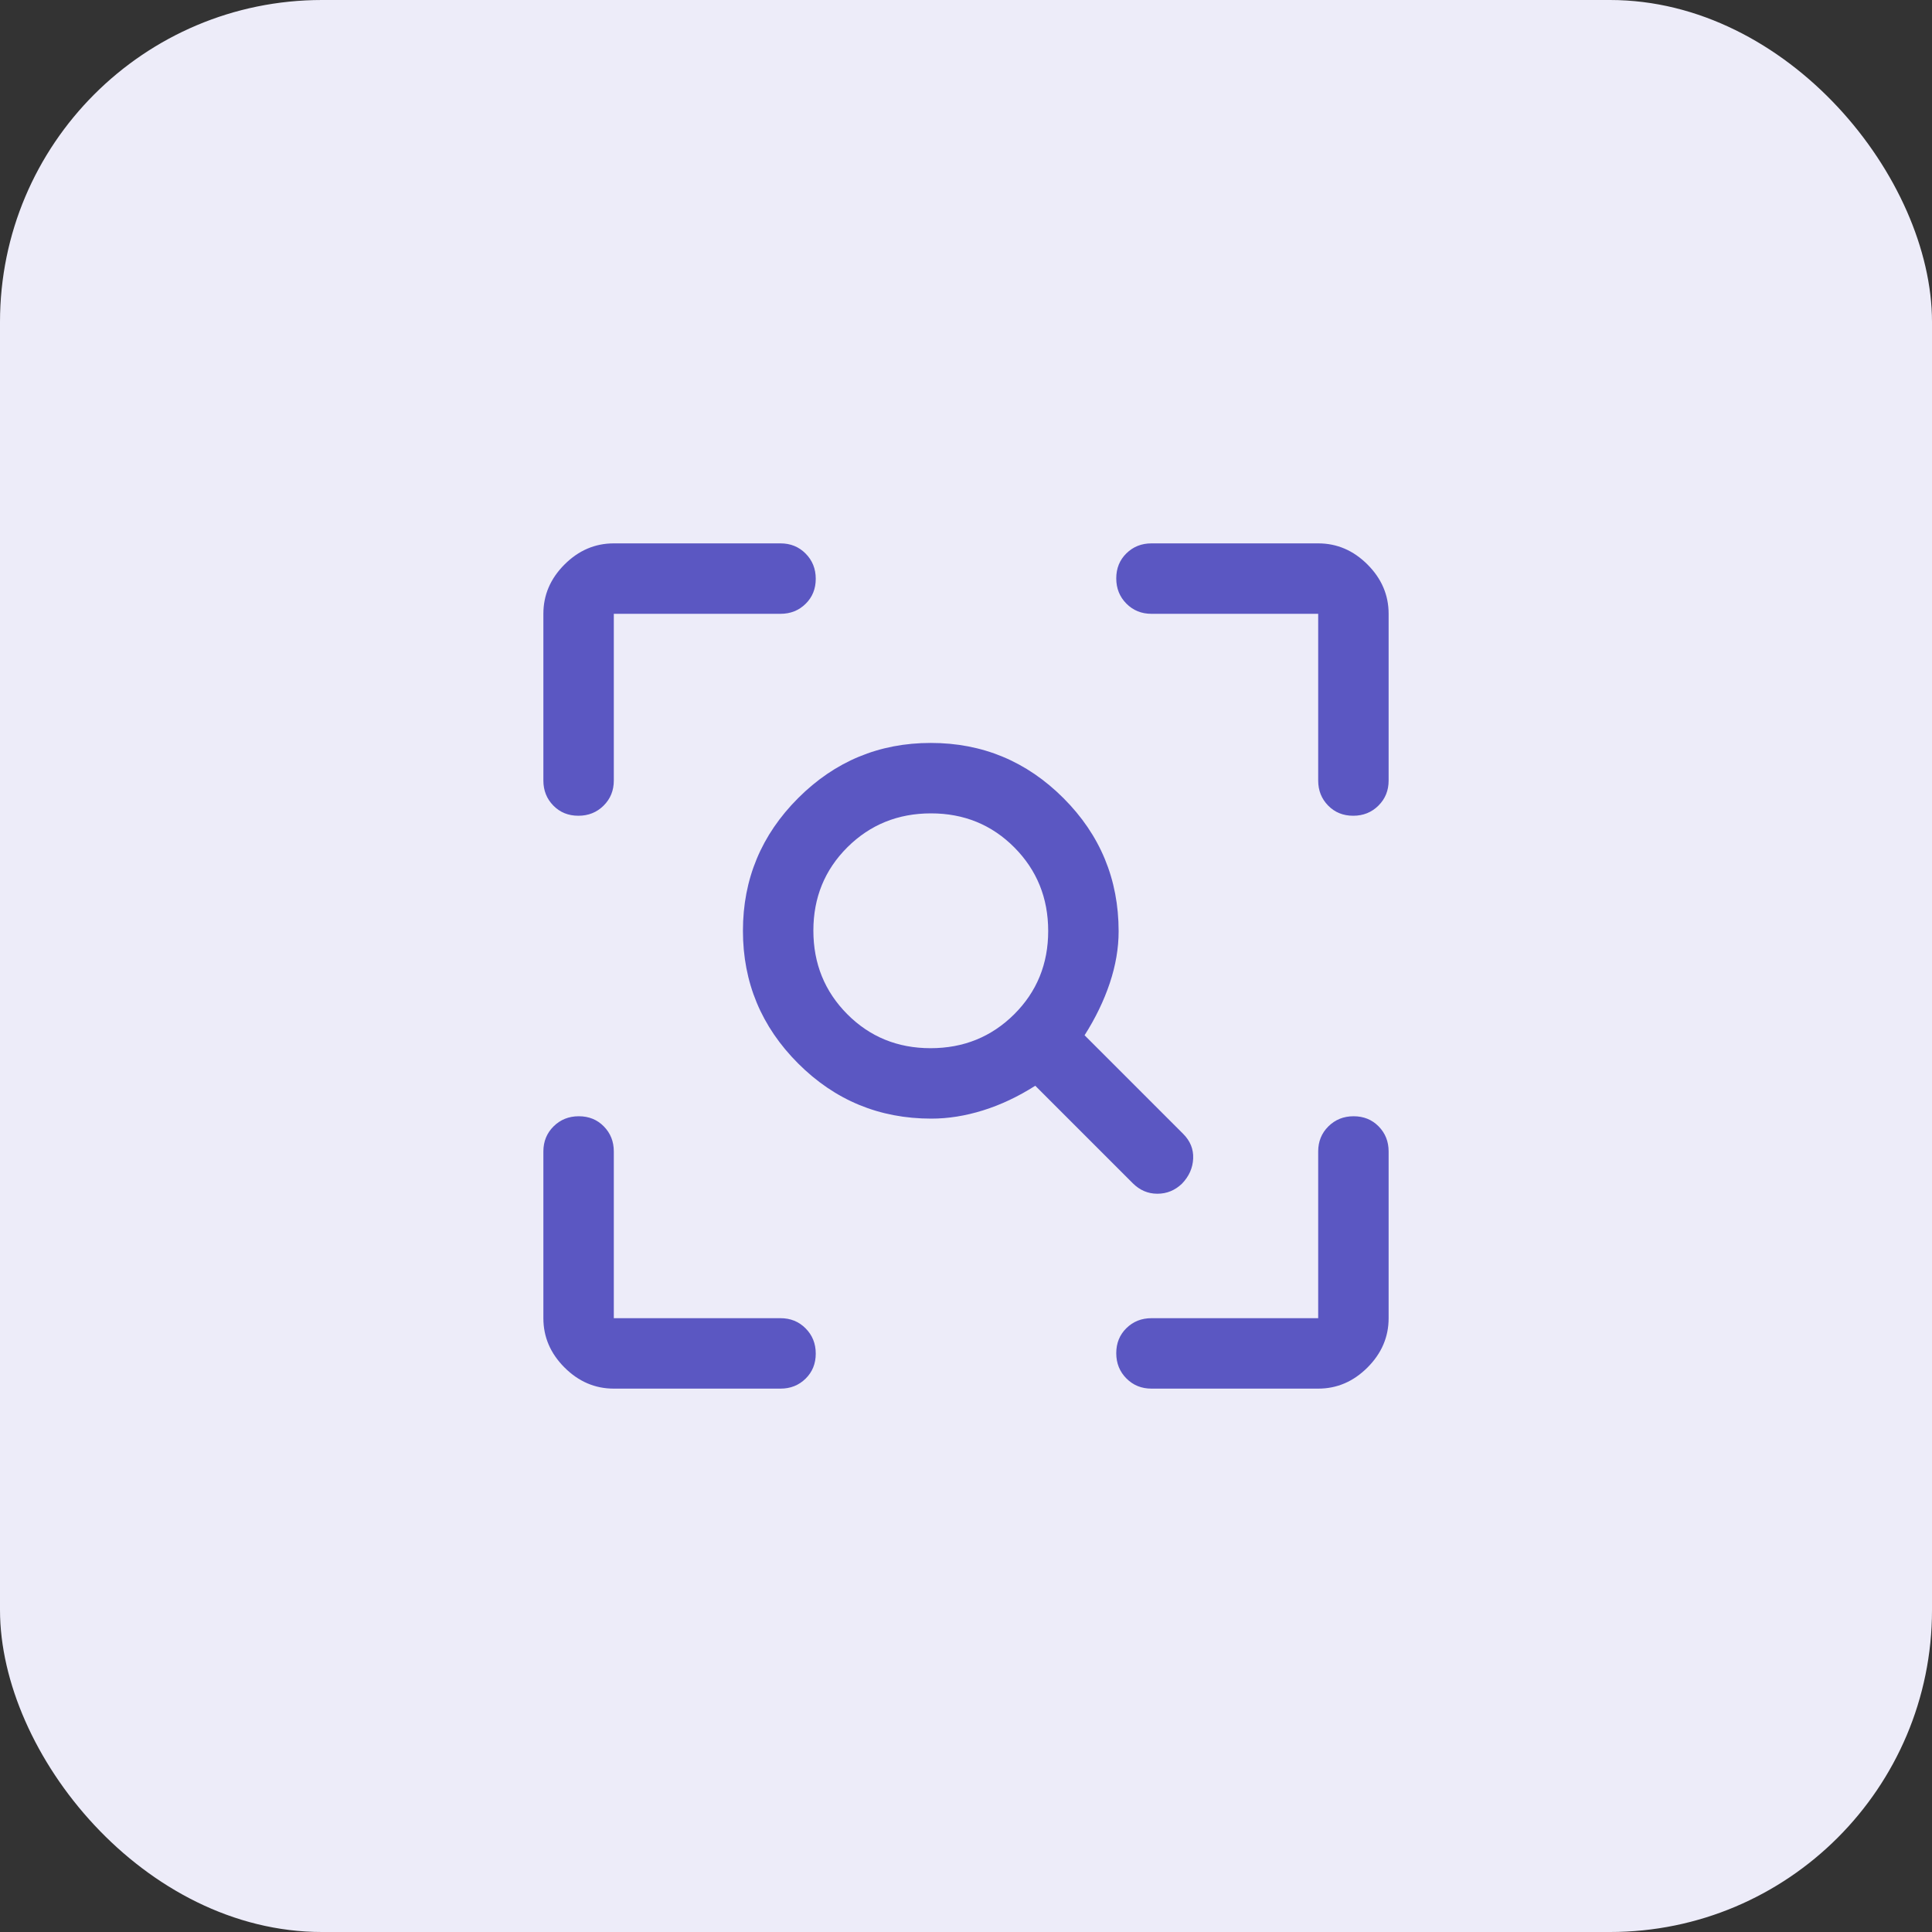
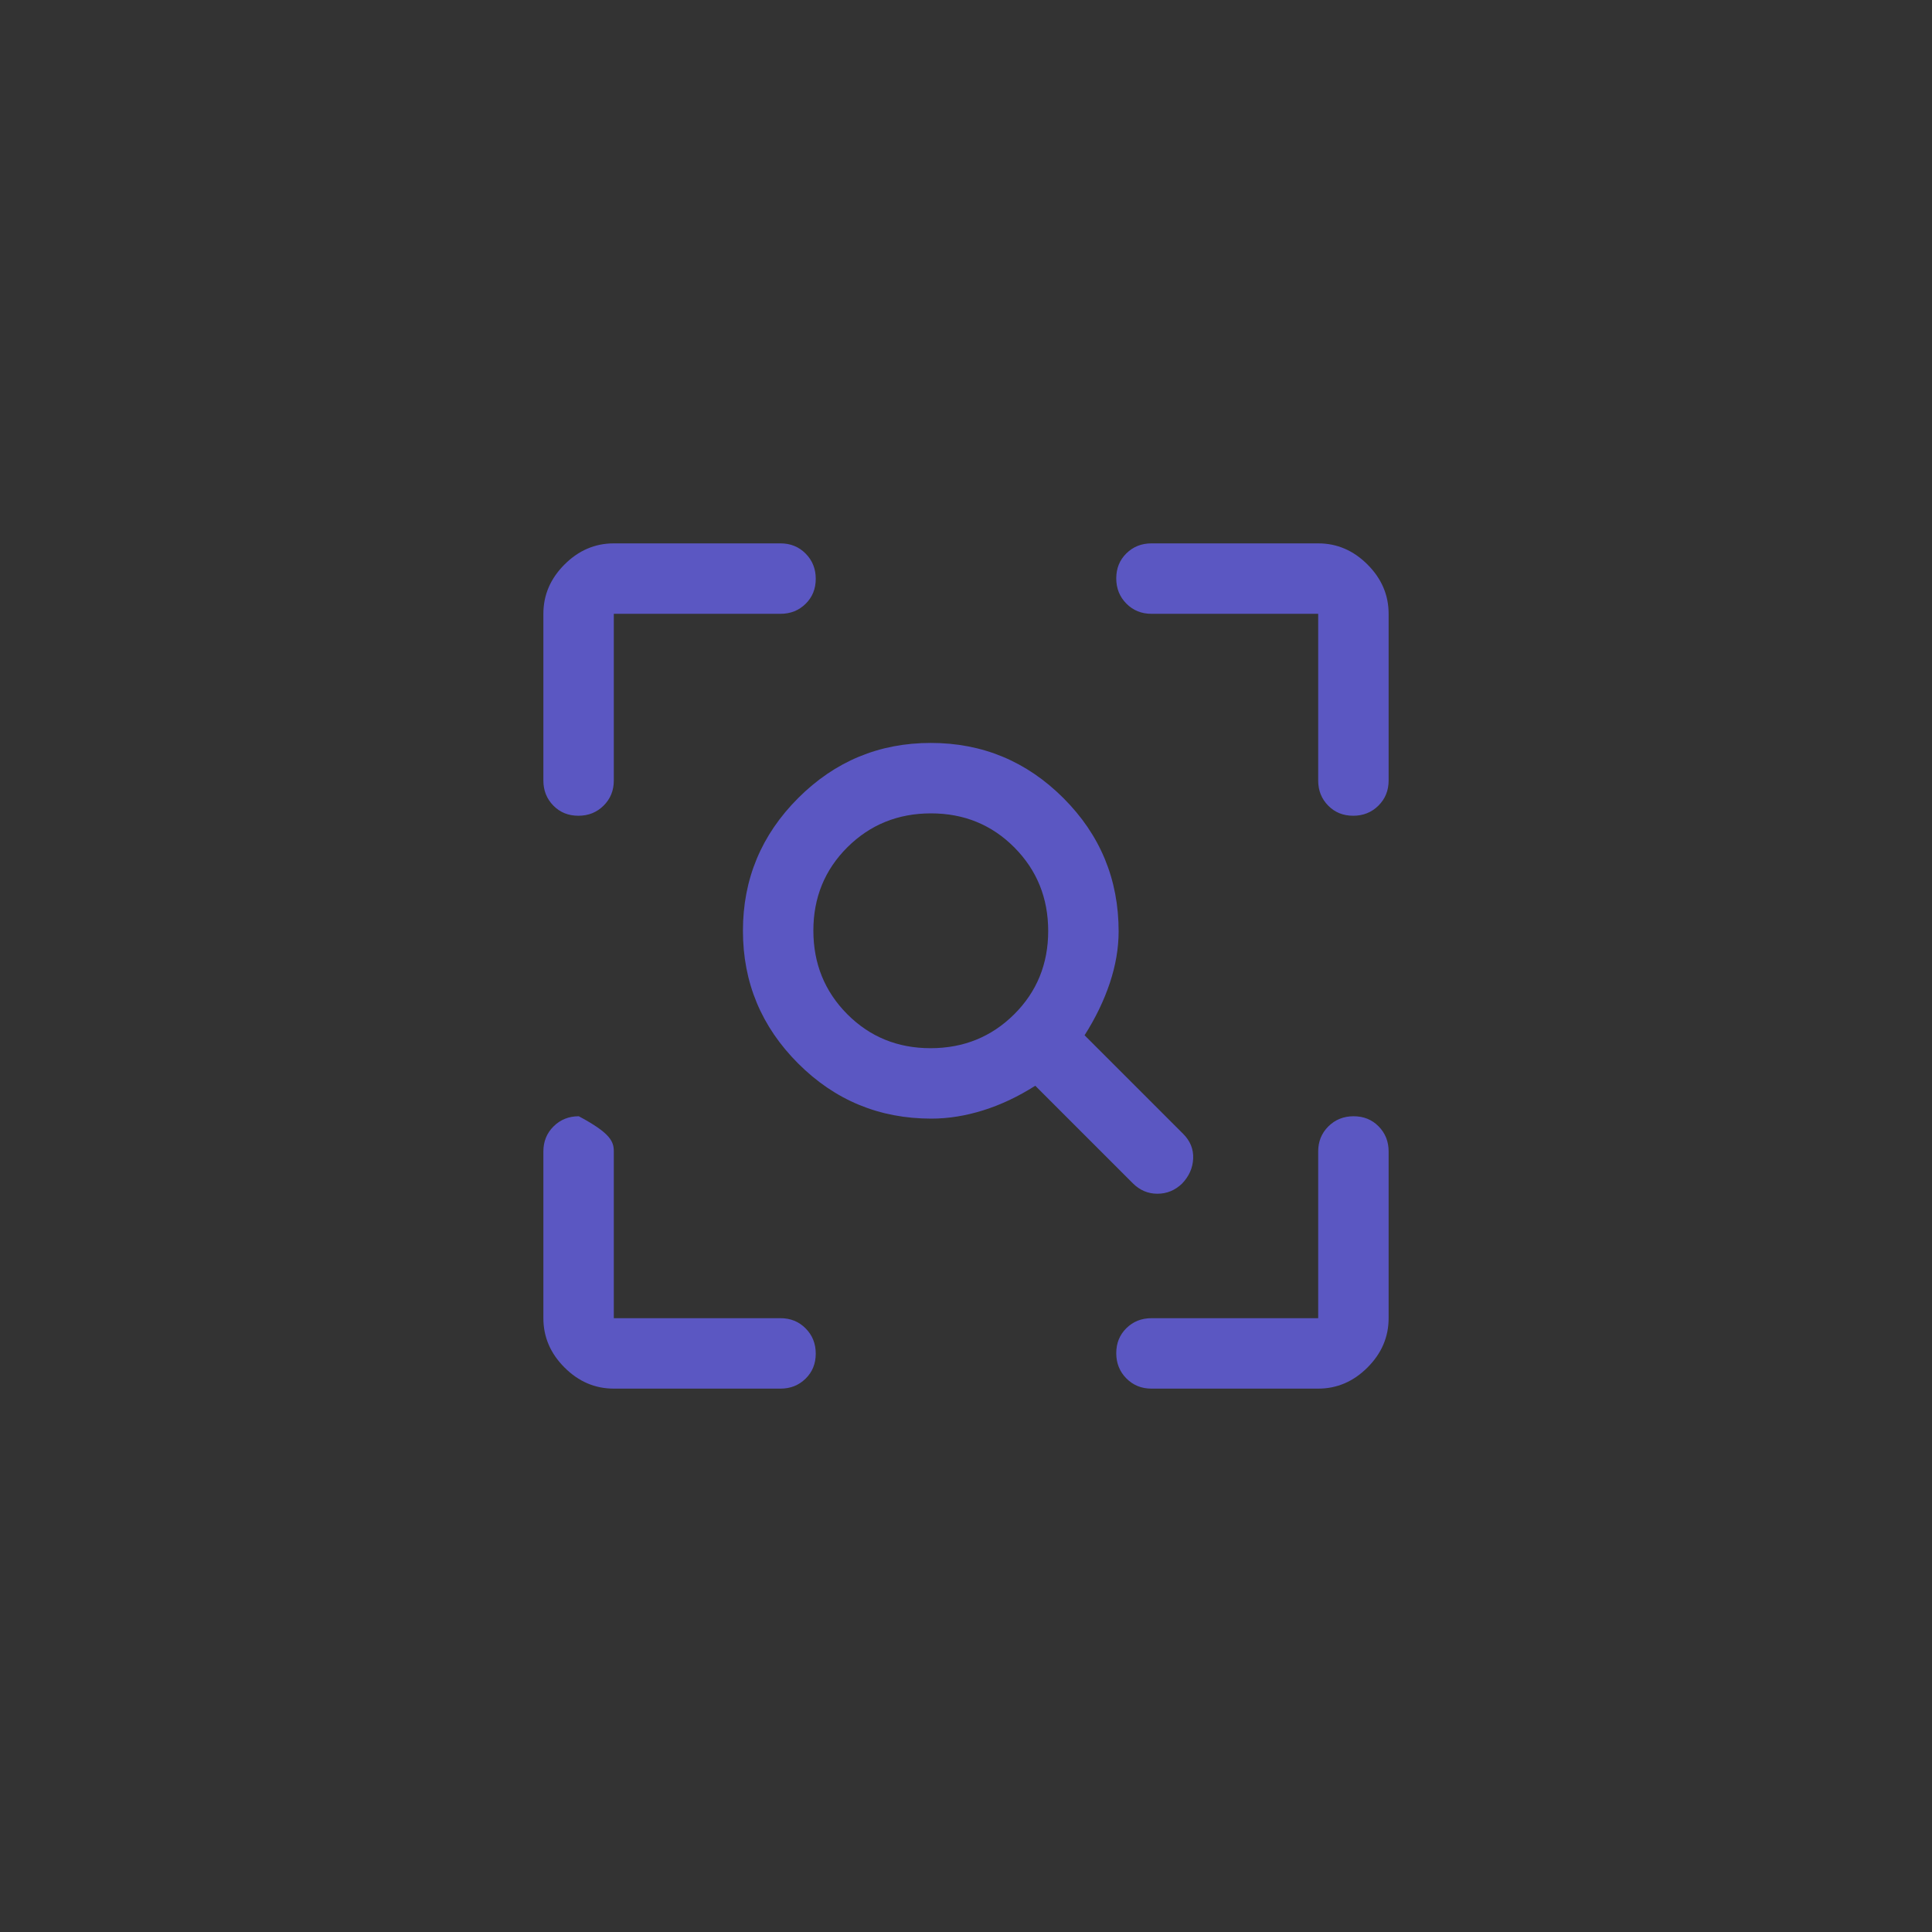
<svg xmlns="http://www.w3.org/2000/svg" width="48" height="48" viewBox="0 0 48 48" fill="none">
  <rect x="0" y="0" width="48" height="48" fill="#333333" stroke="none" />
-   <rect width="48" height="48" rx="8" fill="#EDECF9" />
  <mask id="mask0_8533_83801" style="mask-type:alpha" maskUnits="userSpaceOnUse" x="10" y="10" width="28" height="28">
    <rect x="10" y="10" width="28" height="28" fill="#D9D9D9" />
  </mask>
  <g mask="url(#mask0_8533_83801)">
-     <path d="M23.12 26.042C23.94 26.042 24.632 25.761 25.196 25.201C25.76 24.64 26.042 23.949 26.042 23.13C26.042 22.31 25.761 21.618 25.201 21.054C24.64 20.49 23.949 20.208 23.13 20.208C22.31 20.208 21.618 20.489 21.054 21.049C20.49 21.61 20.208 22.301 20.208 23.12C20.208 23.94 20.489 24.632 21.049 25.196C21.61 25.76 22.301 26.042 23.12 26.042ZM23.139 27.792C21.846 27.792 20.743 27.335 19.829 26.421C18.915 25.507 18.458 24.408 18.458 23.125C18.458 21.842 18.915 20.743 19.829 19.829C20.743 18.915 21.842 18.458 23.125 18.458C24.408 18.458 25.507 18.915 26.421 19.829C27.335 20.743 27.792 21.846 27.792 23.139C27.792 23.557 27.719 23.985 27.573 24.423C27.427 24.86 27.218 25.293 26.946 25.721L29.396 28.171C29.571 28.346 29.654 28.55 29.644 28.783C29.634 29.017 29.542 29.225 29.367 29.407C29.192 29.575 28.988 29.658 28.754 29.658C28.521 29.658 28.317 29.571 28.142 29.396L25.721 26.975C25.293 27.247 24.86 27.451 24.423 27.587C23.985 27.724 23.557 27.792 23.139 27.792ZM15.25 34.5C14.783 34.5 14.375 34.325 14.025 33.975C13.675 33.625 13.5 33.217 13.5 32.75V28.608C13.5 28.36 13.584 28.153 13.753 27.985C13.922 27.817 14.131 27.733 14.38 27.733C14.63 27.733 14.837 27.817 15.002 27.985C15.167 28.153 15.25 28.36 15.25 28.608V32.75H19.392C19.64 32.75 19.847 32.834 20.015 33.003C20.183 33.172 20.267 33.381 20.267 33.63C20.267 33.88 20.183 34.087 20.015 34.252C19.847 34.417 19.64 34.5 19.392 34.5H15.25ZM32.75 34.5H28.608C28.36 34.5 28.153 34.416 27.985 34.247C27.817 34.078 27.733 33.869 27.733 33.62C27.733 33.37 27.817 33.163 27.985 32.998C28.153 32.833 28.36 32.75 28.608 32.75H32.75V28.608C32.75 28.36 32.834 28.153 33.003 27.985C33.172 27.817 33.381 27.733 33.63 27.733C33.88 27.733 34.087 27.817 34.252 27.985C34.417 28.153 34.5 28.36 34.5 28.608V32.75C34.5 33.217 34.325 33.625 33.975 33.975C33.625 34.325 33.217 34.5 32.75 34.5ZM13.5 19.392V15.25C13.5 14.783 13.675 14.375 14.025 14.025C14.375 13.675 14.783 13.5 15.25 13.5H19.392C19.64 13.5 19.847 13.584 20.015 13.753C20.183 13.922 20.267 14.131 20.267 14.38C20.267 14.63 20.183 14.837 20.015 15.002C19.847 15.167 19.64 15.25 19.392 15.25H15.25V19.392C15.25 19.64 15.166 19.847 14.997 20.015C14.828 20.183 14.619 20.267 14.37 20.267C14.12 20.267 13.913 20.183 13.748 20.015C13.583 19.847 13.5 19.64 13.5 19.392ZM32.75 19.392V15.25H28.608C28.36 15.25 28.153 15.166 27.985 14.997C27.817 14.828 27.733 14.619 27.733 14.37C27.733 14.12 27.817 13.913 27.985 13.748C28.153 13.583 28.36 13.5 28.608 13.5H32.75C33.217 13.5 33.625 13.675 33.975 14.025C34.325 14.375 34.5 14.783 34.5 15.25V19.392C34.5 19.64 34.416 19.847 34.247 20.015C34.078 20.183 33.869 20.267 33.62 20.267C33.37 20.267 33.163 20.183 32.998 20.015C32.833 19.847 32.75 19.64 32.75 19.392Z" fill="#5B57C2" />
+     <path d="M23.12 26.042C23.94 26.042 24.632 25.761 25.196 25.201C25.76 24.64 26.042 23.949 26.042 23.13C26.042 22.31 25.761 21.618 25.201 21.054C24.64 20.49 23.949 20.208 23.13 20.208C22.31 20.208 21.618 20.489 21.054 21.049C20.49 21.61 20.208 22.301 20.208 23.12C20.208 23.94 20.489 24.632 21.049 25.196C21.61 25.76 22.301 26.042 23.12 26.042ZM23.139 27.792C21.846 27.792 20.743 27.335 19.829 26.421C18.915 25.507 18.458 24.408 18.458 23.125C18.458 21.842 18.915 20.743 19.829 19.829C20.743 18.915 21.842 18.458 23.125 18.458C24.408 18.458 25.507 18.915 26.421 19.829C27.335 20.743 27.792 21.846 27.792 23.139C27.792 23.557 27.719 23.985 27.573 24.423C27.427 24.86 27.218 25.293 26.946 25.721L29.396 28.171C29.571 28.346 29.654 28.55 29.644 28.783C29.634 29.017 29.542 29.225 29.367 29.407C29.192 29.575 28.988 29.658 28.754 29.658C28.521 29.658 28.317 29.571 28.142 29.396L25.721 26.975C25.293 27.247 24.86 27.451 24.423 27.587C23.985 27.724 23.557 27.792 23.139 27.792ZM15.25 34.5C14.783 34.5 14.375 34.325 14.025 33.975C13.675 33.625 13.5 33.217 13.5 32.75V28.608C13.5 28.36 13.584 28.153 13.753 27.985C13.922 27.817 14.131 27.733 14.38 27.733C15.167 28.153 15.25 28.36 15.25 28.608V32.75H19.392C19.64 32.75 19.847 32.834 20.015 33.003C20.183 33.172 20.267 33.381 20.267 33.63C20.267 33.88 20.183 34.087 20.015 34.252C19.847 34.417 19.64 34.5 19.392 34.5H15.25ZM32.75 34.5H28.608C28.36 34.5 28.153 34.416 27.985 34.247C27.817 34.078 27.733 33.869 27.733 33.62C27.733 33.37 27.817 33.163 27.985 32.998C28.153 32.833 28.36 32.75 28.608 32.75H32.75V28.608C32.75 28.36 32.834 28.153 33.003 27.985C33.172 27.817 33.381 27.733 33.63 27.733C33.88 27.733 34.087 27.817 34.252 27.985C34.417 28.153 34.5 28.36 34.5 28.608V32.75C34.5 33.217 34.325 33.625 33.975 33.975C33.625 34.325 33.217 34.5 32.75 34.5ZM13.5 19.392V15.25C13.5 14.783 13.675 14.375 14.025 14.025C14.375 13.675 14.783 13.5 15.25 13.5H19.392C19.64 13.5 19.847 13.584 20.015 13.753C20.183 13.922 20.267 14.131 20.267 14.38C20.267 14.63 20.183 14.837 20.015 15.002C19.847 15.167 19.64 15.25 19.392 15.25H15.25V19.392C15.25 19.64 15.166 19.847 14.997 20.015C14.828 20.183 14.619 20.267 14.37 20.267C14.12 20.267 13.913 20.183 13.748 20.015C13.583 19.847 13.5 19.64 13.5 19.392ZM32.75 19.392V15.25H28.608C28.36 15.25 28.153 15.166 27.985 14.997C27.817 14.828 27.733 14.619 27.733 14.37C27.733 14.12 27.817 13.913 27.985 13.748C28.153 13.583 28.36 13.5 28.608 13.5H32.75C33.217 13.5 33.625 13.675 33.975 14.025C34.325 14.375 34.5 14.783 34.5 15.25V19.392C34.5 19.64 34.416 19.847 34.247 20.015C34.078 20.183 33.869 20.267 33.62 20.267C33.37 20.267 33.163 20.183 32.998 20.015C32.833 19.847 32.75 19.64 32.75 19.392Z" fill="#5B57C2" />
  </g>
</svg>